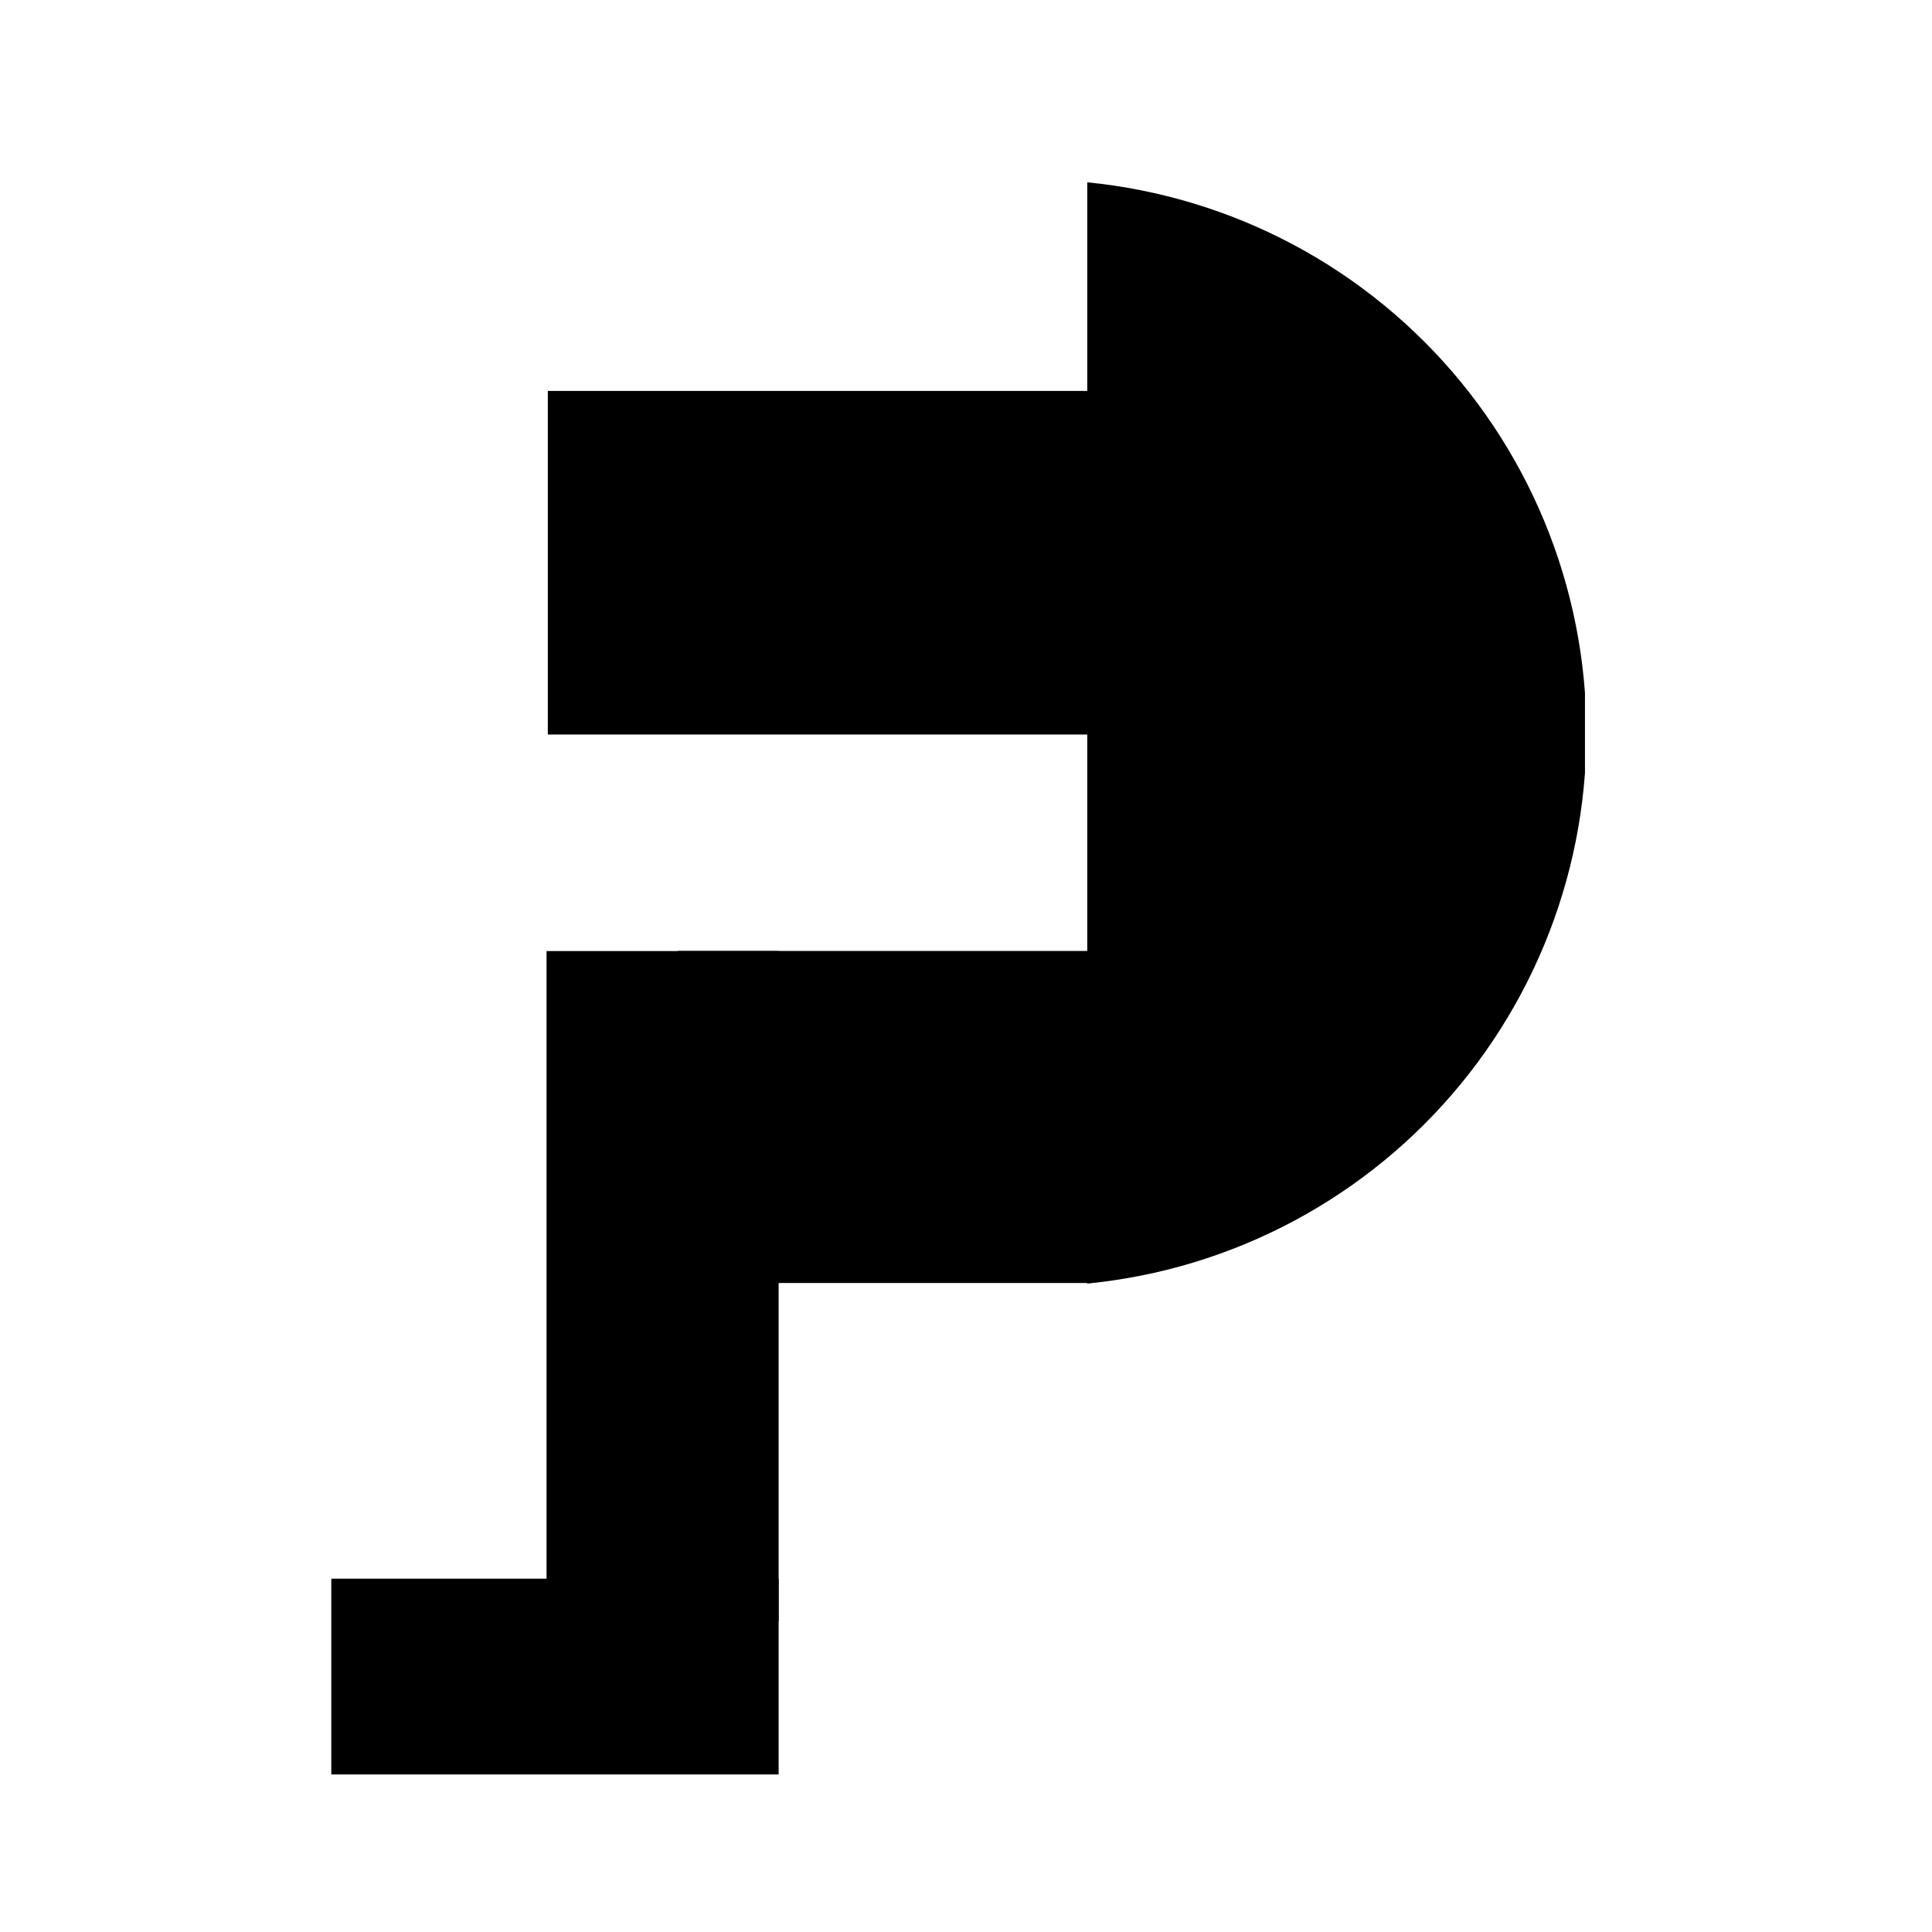
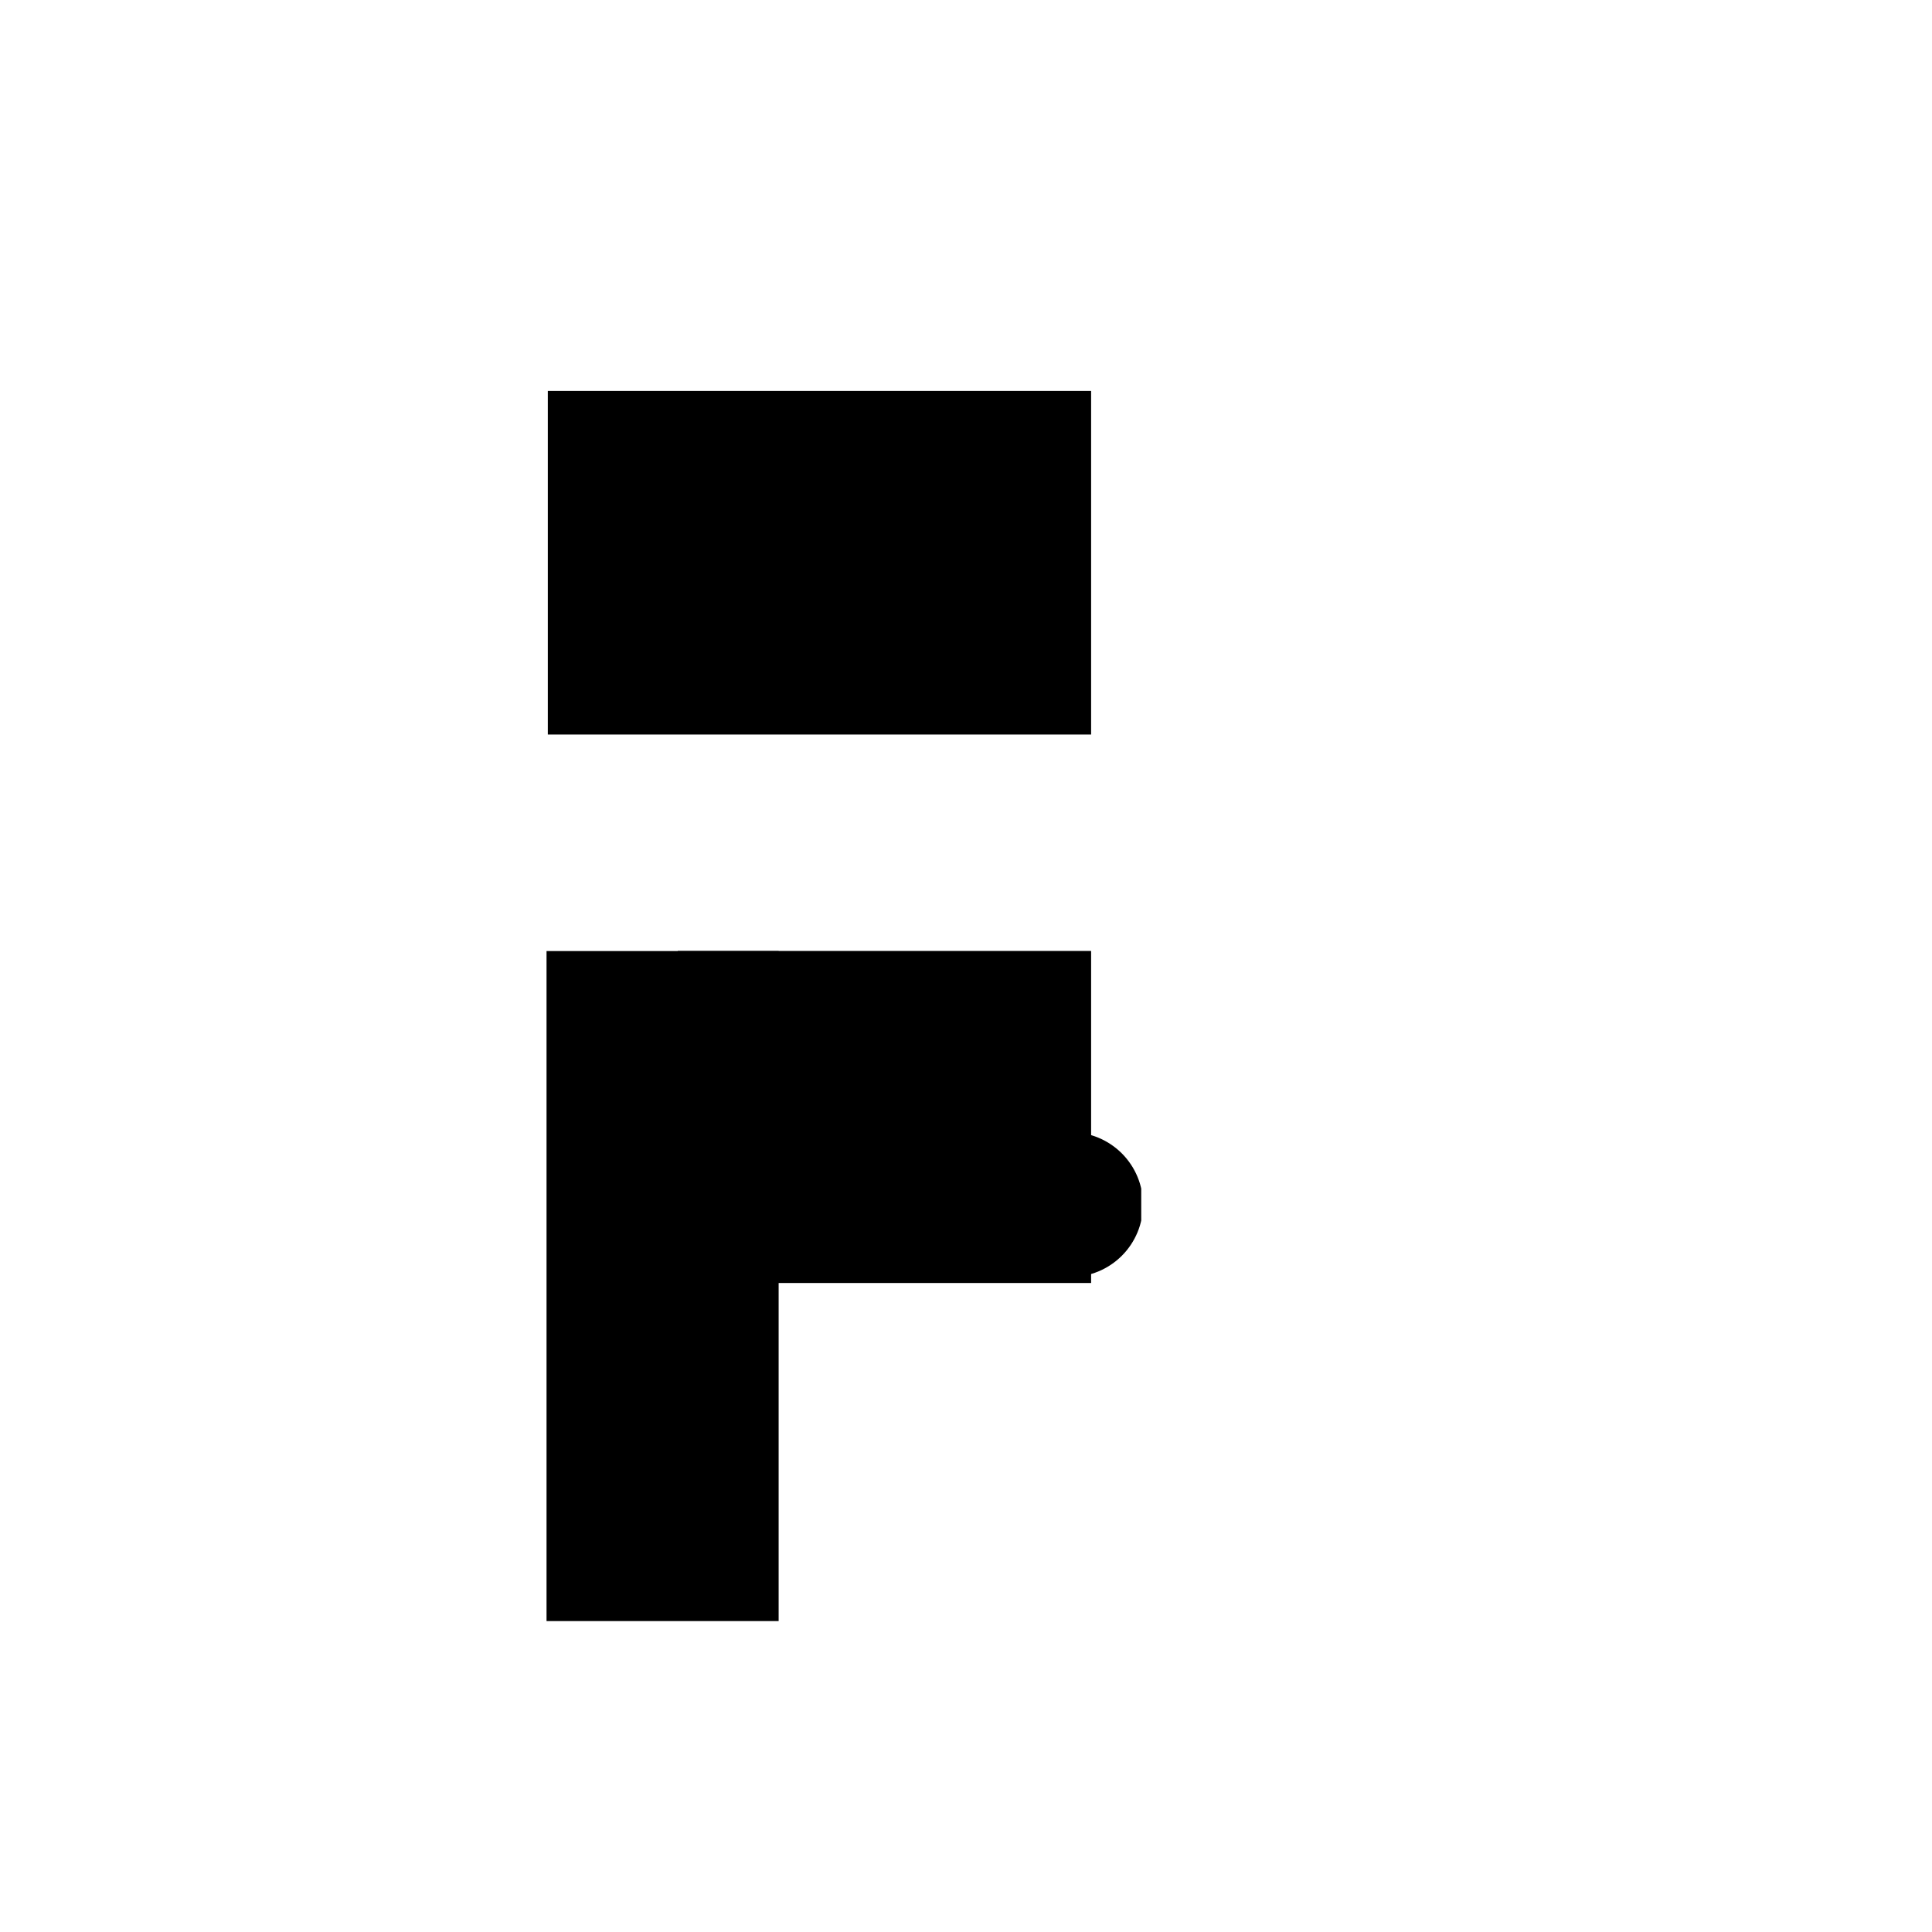
<svg xmlns="http://www.w3.org/2000/svg" width="500" viewBox="0 0 375 375" height="500" preserveAspectRatio="xMidYMid meet">
  <defs>
    <clipPath id="611d2dd6e3">
      <path d="M 64.305 306.418 L 151.133 306.418 L 151.133 344.422 L 64.305 344.422 Z M 64.305 306.418 " clip-rule="nonzero" />
    </clipPath>
    <clipPath id="30c56eba58">
      <path d="M 106.082 184.605 L 151.133 184.605 L 151.133 314.723 L 106.082 314.723 Z M 106.082 184.605 " clip-rule="nonzero" />
    </clipPath>
    <clipPath id="adedc62a24">
      <path d="M 131.551 184.578 L 211.785 184.578 L 211.785 249.031 L 131.551 249.031 Z M 131.551 184.578 " clip-rule="nonzero" />
    </clipPath>
    <clipPath id="a105bc5d44">
      <path d="M 106.332 75.883 L 211.785 75.883 L 211.785 142.574 L 106.332 142.574 Z M 106.332 75.883 " clip-rule="nonzero" />
    </clipPath>
    <clipPath id="7b5812e5b6">
      <path d="M 211.035 34.875 L 307.641 34.875 L 307.641 249.375 L 211.035 249.375 Z M 211.035 34.875 " clip-rule="nonzero" />
    </clipPath>
    <clipPath id="4e3dab1e79">
      <path d="M 193.762 219.754 L 221.512 219.754 L 221.512 247.504 L 193.762 247.504 Z M 193.762 219.754 " clip-rule="nonzero" />
    </clipPath>
  </defs>
  <g clip-path="url(#611d2dd6e3)">
-     <path fill="#000000" d="M 64.305 306.418 L 151.148 306.418 L 151.148 344.422 L 64.305 344.422 Z M 64.305 306.418 " fill-opacity="1" fill-rule="nonzero" />
-   </g>
+     </g>
  <g clip-path="url(#30c56eba58)">
    <path fill="#000000" d="M 106.082 184.605 L 151.133 184.605 L 151.133 314.652 L 106.082 314.652 Z M 106.082 184.605 " fill-opacity="1" fill-rule="nonzero" />
  </g>
  <g clip-path="url(#adedc62a24)">
    <path fill="#000000" d="M 131.551 184.578 L 211.863 184.578 L 211.863 249.031 L 131.551 249.031 Z M 131.551 184.578 " fill-opacity="1" fill-rule="nonzero" />
  </g>
  <g clip-path="url(#a105bc5d44)">
    <path fill="#000000" d="M 106.332 75.883 L 211.848 75.883 L 211.848 142.574 L 106.332 142.574 Z M 106.332 75.883 " fill-opacity="1" fill-rule="nonzero" />
  </g>
  <g clip-path="url(#7b5812e5b6)">
-     <path fill="#000000" d="M 307.922 142.266 C 307.922 144.023 307.879 145.777 307.793 147.535 C 307.707 149.289 307.578 151.043 307.406 152.789 C 307.234 154.539 307.02 156.285 306.762 158.023 C 306.504 159.762 306.203 161.492 305.859 163.215 C 305.516 164.938 305.133 166.652 304.703 168.359 C 304.277 170.062 303.809 171.758 303.297 173.438 C 302.789 175.121 302.238 176.789 301.645 178.445 C 301.055 180.098 300.422 181.738 299.75 183.359 C 299.074 184.984 298.363 186.59 297.613 188.18 C 296.859 189.77 296.07 191.34 295.242 192.887 C 294.414 194.438 293.547 195.969 292.645 197.473 C 291.742 198.98 290.801 200.465 289.824 201.926 C 288.848 203.391 287.836 204.824 286.789 206.238 C 285.742 207.648 284.66 209.035 283.547 210.391 C 282.43 211.75 281.285 213.082 280.105 214.383 C 278.922 215.688 277.711 216.957 276.469 218.203 C 275.227 219.445 273.953 220.656 272.652 221.836 C 271.348 223.016 270.02 224.164 268.66 225.277 C 267.301 226.395 265.918 227.473 264.504 228.523 C 263.094 229.57 261.656 230.582 260.195 231.555 C 258.734 232.531 257.25 233.473 255.742 234.375 C 254.234 235.281 252.707 236.145 251.156 236.977 C 249.605 237.805 248.035 238.594 246.449 239.344 C 244.859 240.098 243.254 240.809 241.629 241.48 C 240.004 242.152 238.367 242.785 236.711 243.379 C 235.055 243.969 233.387 244.52 231.707 245.031 C 230.023 245.543 228.332 246.012 226.625 246.438 C 224.922 246.863 223.207 247.25 221.484 247.59 C 219.758 247.934 218.027 248.234 216.289 248.492 C 214.551 248.75 212.809 248.965 211.059 249.137 C 209.309 249.309 207.559 249.441 205.801 249.527 C 204.047 249.613 202.289 249.656 200.531 249.656 C 198.773 249.656 197.02 249.613 195.262 249.527 C 193.508 249.441 191.754 249.309 190.008 249.137 C 188.258 248.965 186.512 248.75 184.773 248.492 C 183.035 248.234 181.305 247.934 179.582 247.59 C 177.859 247.25 176.145 246.863 174.438 246.438 C 172.734 246.012 171.039 245.543 169.359 245.031 C 167.676 244.52 166.008 243.969 164.355 243.379 C 162.699 242.785 161.059 242.152 159.438 241.48 C 157.812 240.809 156.207 240.098 154.617 239.344 C 153.027 238.594 151.457 237.805 149.91 236.977 C 148.359 236.145 146.828 235.281 145.324 234.375 C 143.816 233.473 142.332 232.531 140.871 231.555 C 139.406 230.582 137.973 229.57 136.559 228.523 C 135.148 227.473 133.762 226.395 132.406 225.277 C 131.047 224.164 129.715 223.016 128.414 221.836 C 127.109 220.656 125.84 219.445 124.598 218.203 C 123.352 216.957 122.141 215.688 120.961 214.383 C 119.781 213.082 118.633 211.75 117.52 210.391 C 116.402 209.035 115.324 207.648 114.277 206.238 C 113.227 204.824 112.215 203.391 111.242 201.926 C 110.266 200.465 109.324 198.98 108.422 197.473 C 107.516 195.969 106.652 194.438 105.824 192.887 C 104.992 191.34 104.203 189.77 103.453 188.18 C 102.699 186.59 101.988 184.984 101.316 183.359 C 100.645 181.738 100.012 180.098 99.418 178.445 C 98.828 176.789 98.277 175.121 97.766 173.438 C 97.254 171.758 96.789 170.062 96.359 168.359 C 95.934 166.652 95.547 164.938 95.207 163.215 C 94.863 161.492 94.562 159.762 94.305 158.023 C 94.047 156.285 93.832 154.539 93.66 152.789 C 93.488 151.043 93.355 149.289 93.27 147.535 C 93.184 145.777 93.141 144.023 93.141 142.266 C 93.141 140.508 93.184 138.75 93.27 136.996 C 93.355 135.238 93.488 133.488 93.66 131.738 C 93.832 129.988 94.047 128.246 94.305 126.508 C 94.562 124.77 94.863 123.039 95.207 121.312 C 95.547 119.59 95.934 117.875 96.359 116.172 C 96.789 114.465 97.254 112.773 97.766 111.09 C 98.277 109.41 98.828 107.742 99.418 106.086 C 100.012 104.43 100.645 102.793 101.316 101.168 C 101.988 99.543 102.699 97.938 103.453 96.348 C 104.203 94.762 104.992 93.191 105.824 91.641 C 106.652 90.09 107.516 88.562 108.422 87.055 C 109.324 85.547 110.266 84.062 111.242 82.602 C 112.215 81.141 113.227 79.703 114.277 78.293 C 115.324 76.879 116.402 75.496 117.52 74.137 C 118.633 72.777 119.781 71.449 120.961 70.145 C 122.141 68.844 123.352 67.57 124.598 66.328 C 125.84 65.086 127.109 63.875 128.414 62.695 C 129.715 61.512 131.047 60.367 132.406 59.25 C 133.762 58.137 135.148 57.055 136.559 56.008 C 137.973 54.961 139.406 53.949 140.871 52.973 C 142.332 51.996 143.816 51.055 145.324 50.152 C 146.828 49.25 148.359 48.383 149.91 47.555 C 151.457 46.727 153.027 45.938 154.617 45.184 C 156.207 44.434 157.812 43.723 159.438 43.047 C 161.059 42.375 162.699 41.742 164.355 41.152 C 166.008 40.559 167.676 40.008 169.359 39.5 C 171.039 38.988 172.734 38.52 174.438 38.094 C 176.145 37.664 177.859 37.281 179.582 36.938 C 181.305 36.594 183.035 36.293 184.773 36.035 C 186.512 35.777 188.258 35.562 190.008 35.391 C 191.754 35.219 193.508 35.09 195.262 35.004 C 197.02 34.918 198.773 34.875 200.531 34.875 C 202.289 34.875 204.047 34.918 205.801 35.004 C 207.559 35.09 209.309 35.219 211.059 35.391 C 212.809 35.562 214.551 35.777 216.289 36.035 C 218.027 36.293 219.758 36.594 221.484 36.938 C 223.207 37.281 224.922 37.664 226.625 38.094 C 228.332 38.52 230.023 38.988 231.707 39.5 C 233.387 40.008 235.055 40.559 236.711 41.152 C 238.367 41.742 240.004 42.375 241.629 43.047 C 243.254 43.723 244.859 44.434 246.449 45.184 C 248.035 45.938 249.605 46.727 251.156 47.555 C 252.707 48.383 254.234 49.25 255.742 50.152 C 257.25 51.055 258.734 51.996 260.195 52.973 C 261.656 53.949 263.094 54.961 264.504 56.008 C 265.918 57.055 267.301 58.137 268.66 59.25 C 270.02 60.367 271.348 61.512 272.652 62.695 C 273.953 63.875 275.227 65.086 276.469 66.328 C 277.711 67.57 278.922 68.844 280.105 70.145 C 281.285 71.449 282.43 72.777 283.547 74.137 C 284.66 75.496 285.742 76.879 286.789 78.293 C 287.836 79.703 288.848 81.141 289.824 82.602 C 290.801 84.062 291.742 85.547 292.645 87.055 C 293.547 88.562 294.414 90.09 295.242 91.641 C 296.07 93.191 296.859 94.762 297.613 96.348 C 298.363 97.938 299.074 99.543 299.75 101.168 C 300.422 102.793 301.055 104.43 301.645 106.086 C 302.238 107.742 302.789 109.41 303.297 111.09 C 303.809 112.773 304.277 114.465 304.703 116.172 C 305.133 117.875 305.516 119.59 305.859 121.312 C 306.203 123.039 306.504 124.77 306.762 126.508 C 307.02 128.246 307.234 129.988 307.406 131.738 C 307.578 133.488 307.707 135.238 307.793 136.996 C 307.879 138.75 307.922 140.508 307.922 142.266 Z M 307.922 142.266 " fill-opacity="1" fill-rule="nonzero" />
-   </g>
+     </g>
  <g clip-path="url(#4e3dab1e79)">
    <path fill="#000000" d="M 221.863 233.805 C 221.863 234.727 221.773 235.641 221.59 236.547 C 221.41 237.453 221.145 238.332 220.793 239.184 C 220.438 240.035 220.008 240.844 219.492 241.613 C 218.98 242.379 218.398 243.09 217.746 243.742 C 217.094 244.395 216.383 244.977 215.617 245.488 C 214.852 246 214.039 246.434 213.188 246.789 C 212.336 247.141 211.457 247.406 210.551 247.586 C 209.648 247.766 208.734 247.855 207.812 247.855 C 206.887 247.855 205.977 247.766 205.07 247.586 C 204.164 247.406 203.285 247.141 202.434 246.789 C 201.582 246.434 200.773 246 200.004 245.488 C 199.238 244.977 198.527 244.395 197.875 243.742 C 197.223 243.09 196.641 242.379 196.129 241.613 C 195.617 240.844 195.184 240.035 194.828 239.184 C 194.477 238.332 194.211 237.453 194.031 236.547 C 193.852 235.641 193.762 234.727 193.762 233.805 C 193.762 232.883 193.852 231.969 194.031 231.066 C 194.211 230.16 194.477 229.281 194.828 228.43 C 195.184 227.578 195.617 226.766 196.129 226 C 196.641 225.234 197.223 224.523 197.875 223.871 C 198.527 223.219 199.238 222.637 200.004 222.125 C 200.773 221.609 201.582 221.18 202.434 220.824 C 203.285 220.473 204.164 220.207 205.07 220.023 C 205.977 219.844 206.887 219.754 207.812 219.754 C 208.734 219.754 209.648 219.844 210.551 220.023 C 211.457 220.207 212.336 220.473 213.188 220.824 C 214.039 221.18 214.852 221.609 215.617 222.125 C 216.383 222.637 217.094 223.219 217.746 223.871 C 218.398 224.523 218.98 225.234 219.492 226 C 220.008 226.766 220.438 227.578 220.793 228.43 C 221.145 229.281 221.41 230.16 221.59 231.066 C 221.773 231.969 221.863 232.883 221.863 233.805 Z M 221.863 233.805 " fill-opacity="1" fill-rule="nonzero" />
  </g>
</svg>